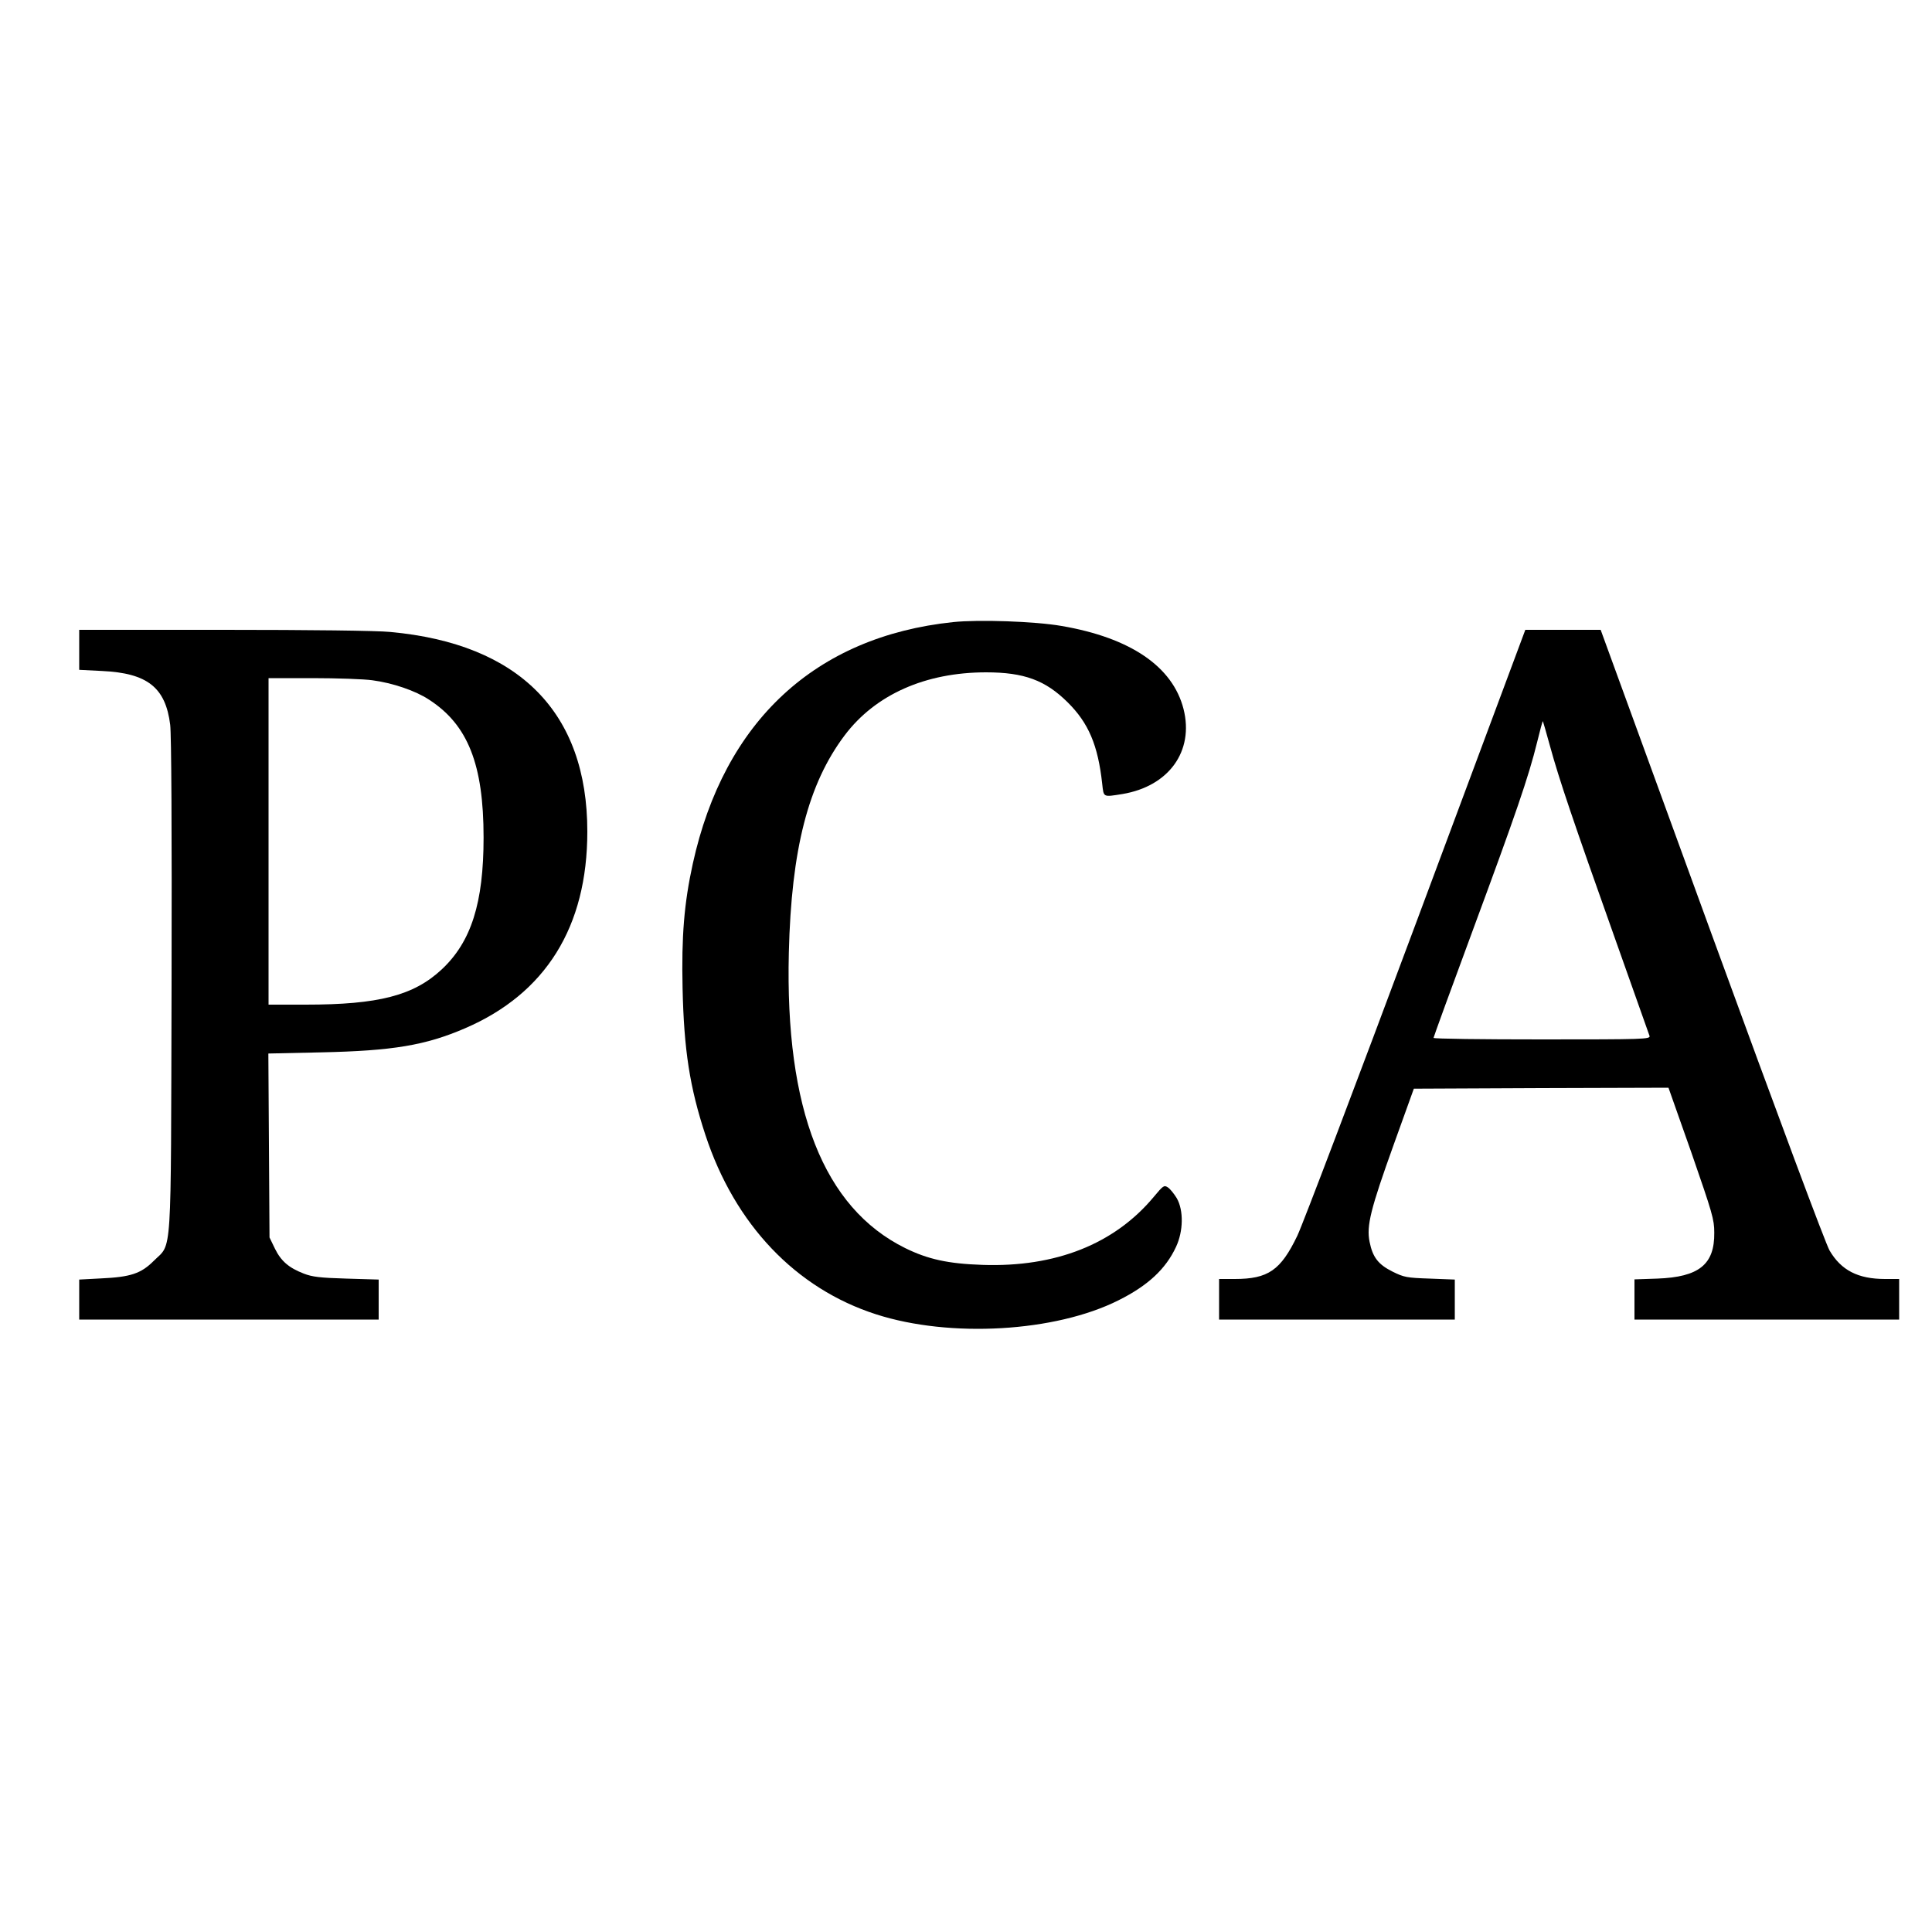
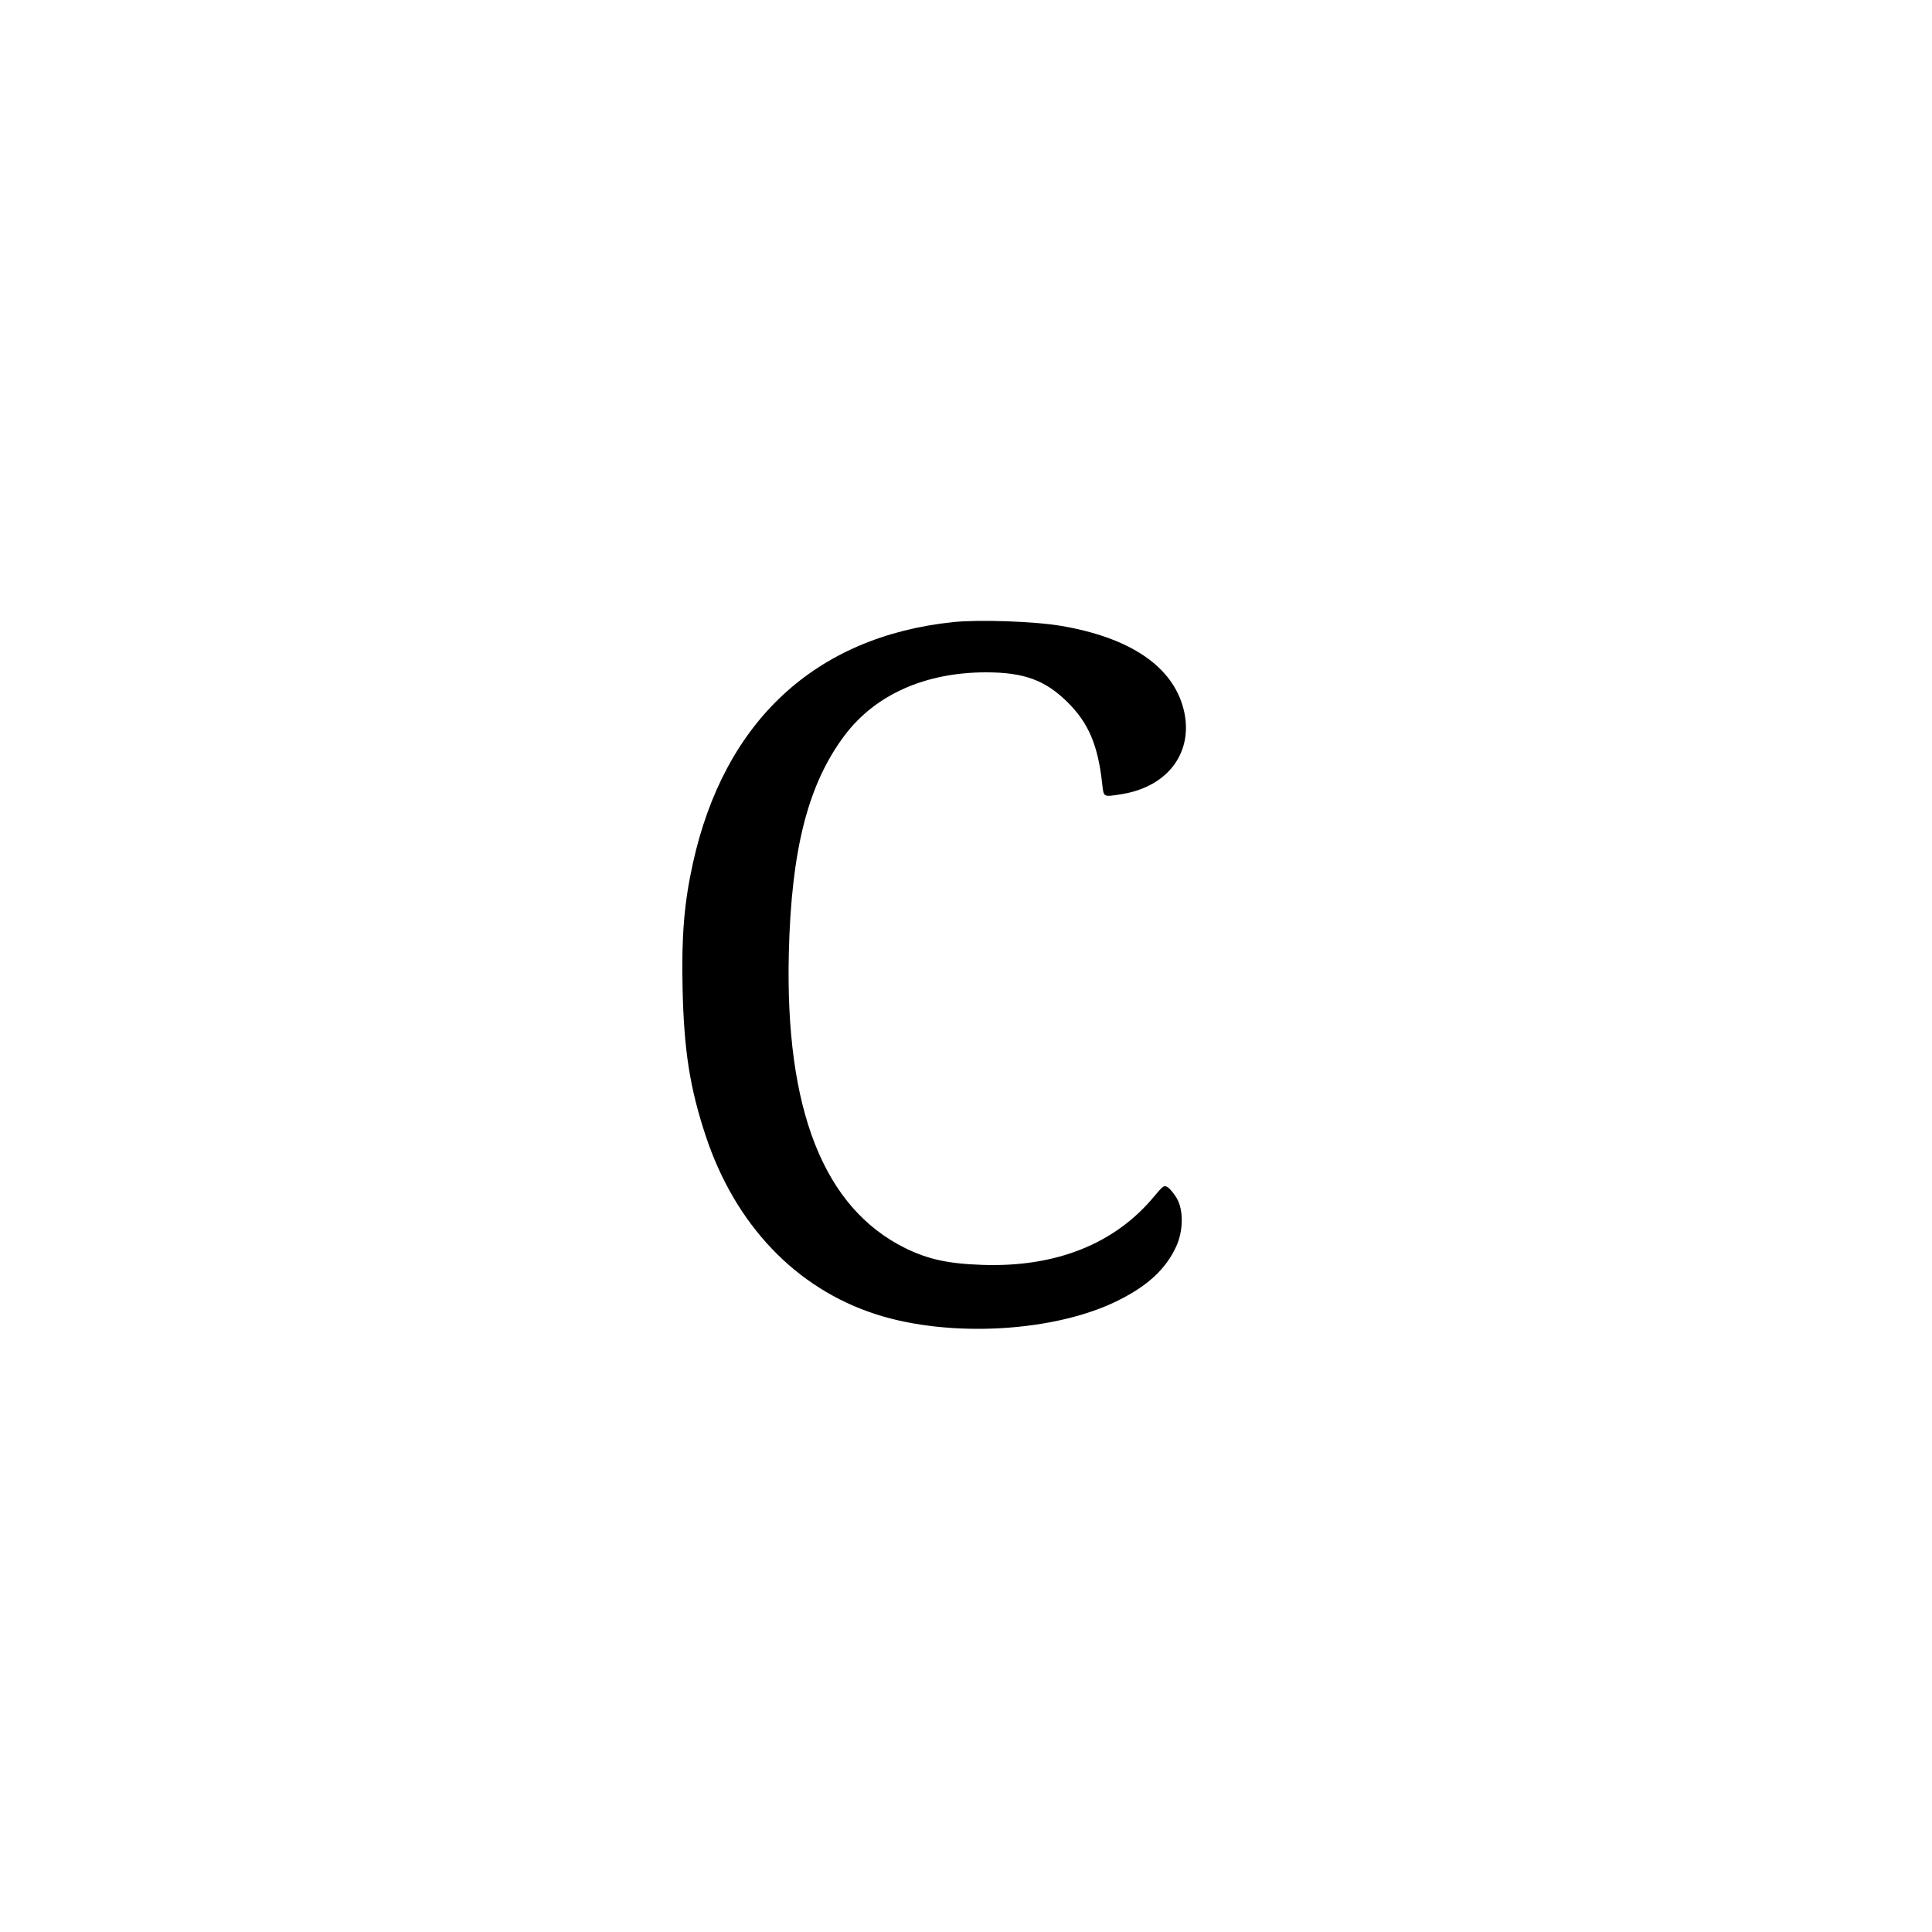
<svg xmlns="http://www.w3.org/2000/svg" version="1.0" width="1000pt" height="1000pt" viewBox="0 0 1000 1000" preserveAspectRatio="xMidYMid meet">
  <g transform="translate(0,1000) scale(0.1,-0.1)" fill="#000000" stroke="none">
    <path d="M4933 6780 c-713 -75 -1185 -513 -1347 -1250 -45 -205 -59 -376 -53 -645 7 -319 37 -513 118 -759 152 -463 467 -795 884 -929 382 -123 927 -92 1255 73 152 76 244 162 297 276 38 81 40 189 4 252 -14 23 -34 48 -46 56 -20 13 -24 10 -74 -50 -203 -243 -507 -364 -886 -351 -178 6 -282 29 -400 87 -422 209 -622 717 -602 1529 13 536 100 874 289 1125 159 211 418 326 732 326 197 0 307 -41 422 -155 108 -107 157 -221 179 -422 8 -71 3 -69 104 -53 241 40 372 222 317 440 -56 220 -275 369 -631 430 -137 24 -430 34 -562 20z" />
-     <path d="M410 6636 l0 -103 118 -6 c235 -11 329 -85 353 -279 6 -53 9 -536 7 -1348 -4 -1446 4 -1330 -92 -1426 -66 -66 -120 -84 -273 -91 l-113 -6 0 -103 0 -104 775 0 775 0 0 104 0 103 -167 5 c-138 4 -177 9 -221 26 -77 30 -117 64 -149 129 l-28 58 -3 476 -3 476 273 6 c370 8 540 36 746 125 417 180 632 525 632 1018 0 616 -352 972 -1020 1033 -68 7 -420 11 -862 11 l-748 0 0 -104z m1517 -157 c106 -14 223 -54 293 -100 202 -130 283 -336 283 -714 0 -339 -64 -540 -217 -683 -145 -135 -327 -182 -703 -182 l-193 0 0 845 0 845 229 0 c126 0 265 -5 308 -11z" />
-     <path d="M7331 5227 c-310 -831 -587 -1562 -616 -1623 -86 -179 -151 -224 -324 -224 l-81 0 0 -105 0 -105 610 0 610 0 0 104 0 103 -129 5 c-121 4 -134 7 -193 36 -74 37 -103 74 -119 154 -17 83 5 170 125 504 l104 289 659 3 659 2 119 -337 c108 -312 118 -344 118 -413 2 -165 -79 -230 -295 -238 l-118 -4 0 -104 0 -104 685 0 685 0 0 105 0 105 -73 0 c-140 0 -227 45 -287 147 -21 36 -260 677 -610 1636 l-575 1577 -195 0 -195 0 -564 -1513z m693 907 c45 -165 119 -384 336 -994 95 -267 175 -493 178 -502 4 -17 -27 -18 -557 -18 -308 0 -561 3 -561 8 0 4 92 257 205 562 219 592 287 789 331 968 15 61 28 111 30 109 1 -1 18 -61 38 -133z" />
  </g>
</svg>